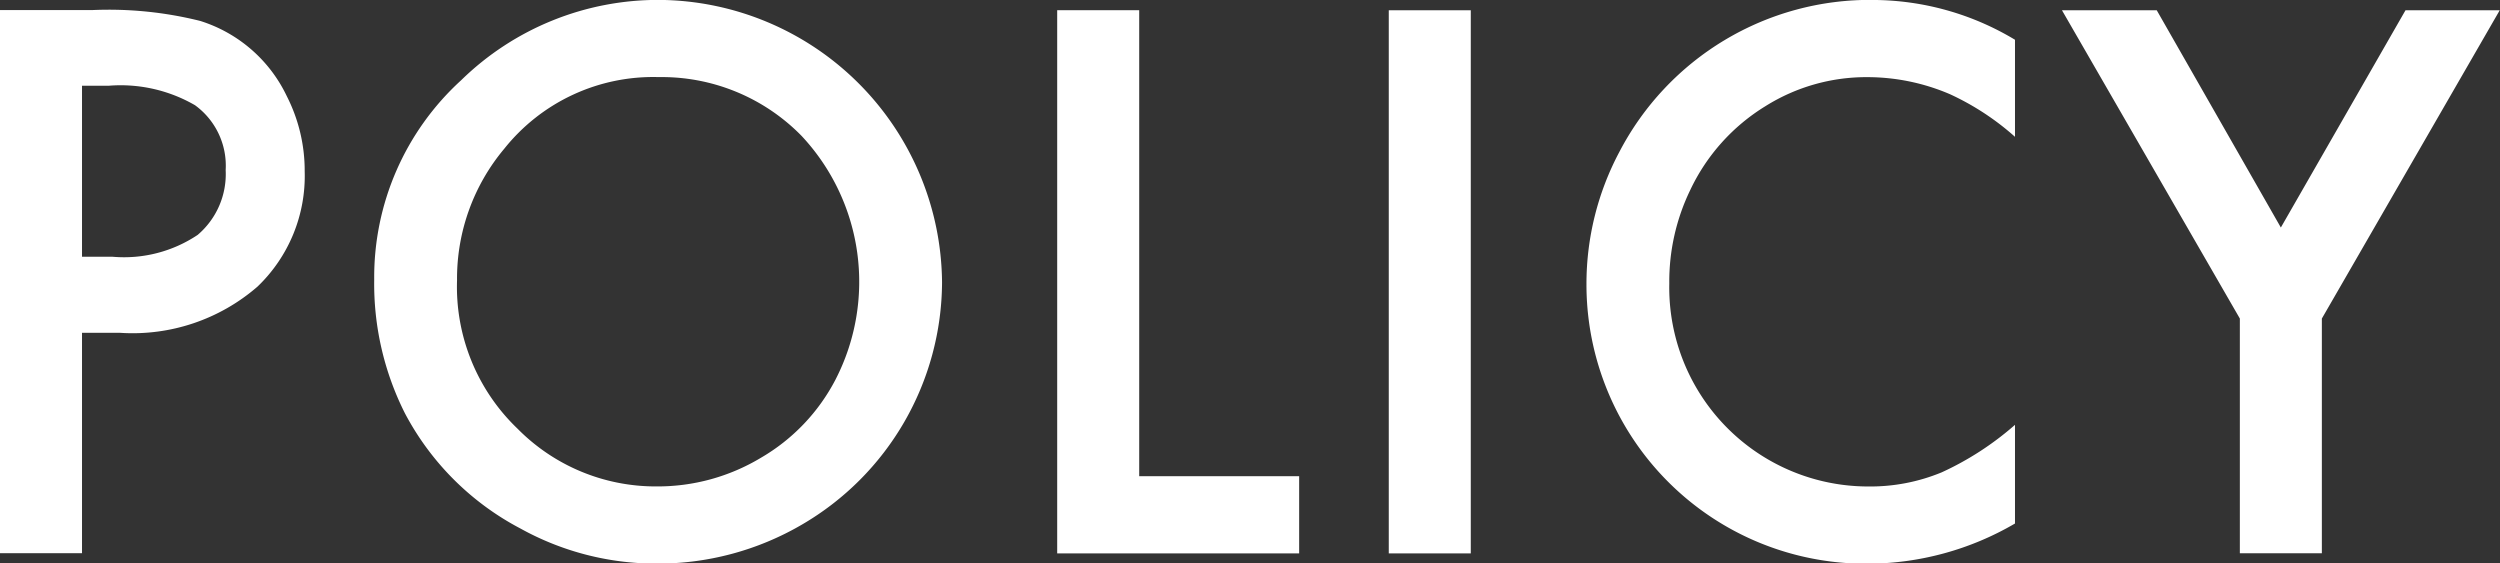
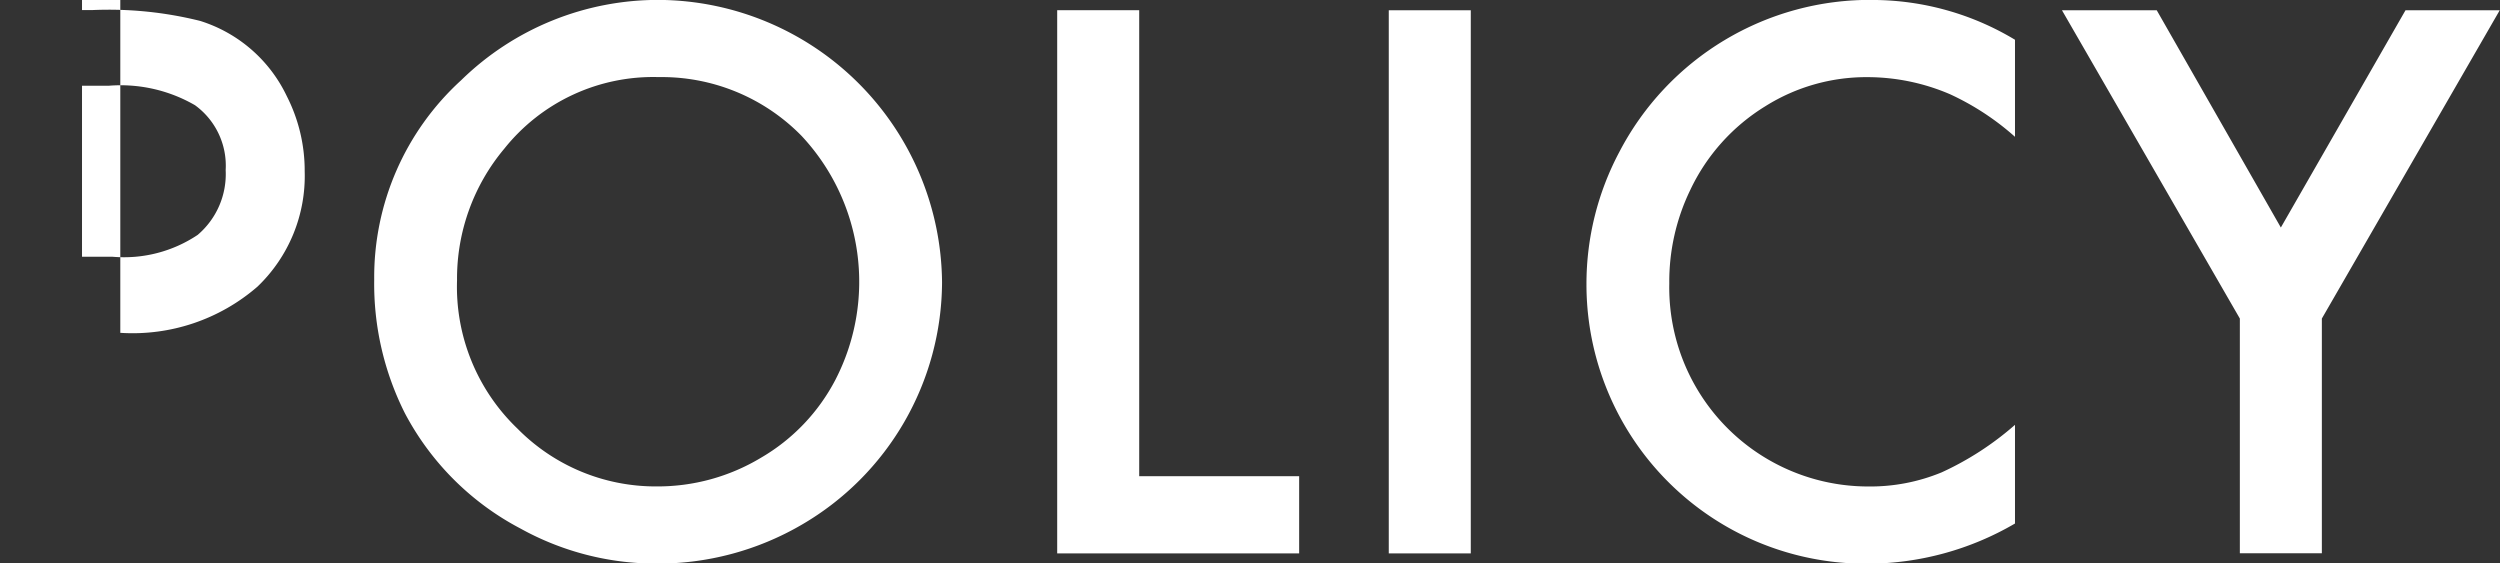
<svg xmlns="http://www.w3.org/2000/svg" width="92.06" height="20.75" viewBox="0 0 92.06 20.75">
  <rect x="0" y="0" width="92.06" height="20.75" fill="#333333" stroke="none" />
  <defs>
    <style>
      .cls-1 {
        fill: #fff;
        fill-rule: evenodd;
      }
    </style>
  </defs>
-   <path id="policy_h2_title" class="cls-1" d="M1843.65,444.412a7.013,7.013,0,0,0,5.05-1.7,5.636,5.636,0,0,0,1.74-4.249,6.046,6.046,0,0,0-.66-2.768,5.281,5.281,0,0,0-3.19-2.769,13.888,13.888,0,0,0-3.95-.4h-3.42v20h3.02v-8.115h1.41Zm-1.41-9.1h1a5.47,5.47,0,0,1,3.16.718,2.751,2.751,0,0,1,1.13,2.388,2.938,2.938,0,0,1-1.03,2.387,4.873,4.873,0,0,1-3.13.806h-1.13v-6.3Zm13.96-.2a9.811,9.811,0,0,0-3.2,7.339,10.588,10.588,0,0,0,1.13,4.922,10.135,10.135,0,0,0,4.26,4.248,10.3,10.3,0,0,0,4.97,1.289,10.512,10.512,0,0,0,5.39-1.436,10.375,10.375,0,0,0,5.16-8.921,10.49,10.49,0,0,0-10.4-10.4,10.375,10.375,0,0,0-7.31,2.959h0Zm12.54,2.051a7.862,7.862,0,0,1,1.25,8.965,7.131,7.131,0,0,1-2.75,2.885,7.379,7.379,0,0,1-3.85,1.055,7.138,7.138,0,0,1-5.11-2.124,7.229,7.229,0,0,1-2.23-5.464,7.438,7.438,0,0,1,1.74-4.848,7.013,7.013,0,0,1,5.69-2.637,7.2,7.2,0,0,1,5.26,2.168h0Zm9.41-4.629v20h8.91v-2.842h-5.89V432.532h-3.02Zm12.21,0v20h3.02v-20h-3.02Zm17.84-.381a10.4,10.4,0,0,0-9.35,5.6,10.346,10.346,0,0,0-1.21,4.878,10.282,10.282,0,0,0,10.34,10.283,10.812,10.812,0,0,0,5.44-1.48V447.8a11.072,11.072,0,0,1-2.7,1.75,6.873,6.873,0,0,1-2.71.52,7.326,7.326,0,0,1-7.32-7.471,7.731,7.731,0,0,1,.77-3.442,7.25,7.25,0,0,1,2.77-3.091,6.986,6.986,0,0,1,3.78-1.069,7.716,7.716,0,0,1,3.02.63,9.675,9.675,0,0,1,2.39,1.567v-3.574a10.194,10.194,0,0,0-5.22-1.465h0Zm13.5,20.376h3.02v-8.643l6.55-11.352h-3.47l-4.59,8-4.57-8h-3.49l6.55,11.352v8.643Z" transform="translate(-1839.22 -432.156)" />
+   <path id="policy_h2_title" class="cls-1" d="M1843.65,444.412a7.013,7.013,0,0,0,5.05-1.7,5.636,5.636,0,0,0,1.74-4.249,6.046,6.046,0,0,0-.66-2.768,5.281,5.281,0,0,0-3.19-2.769,13.888,13.888,0,0,0-3.95-.4h-3.42h3.02v-8.115h1.41Zm-1.41-9.1h1a5.47,5.47,0,0,1,3.16.718,2.751,2.751,0,0,1,1.13,2.388,2.938,2.938,0,0,1-1.03,2.387,4.873,4.873,0,0,1-3.13.806h-1.13v-6.3Zm13.96-.2a9.811,9.811,0,0,0-3.2,7.339,10.588,10.588,0,0,0,1.13,4.922,10.135,10.135,0,0,0,4.26,4.248,10.3,10.3,0,0,0,4.97,1.289,10.512,10.512,0,0,0,5.39-1.436,10.375,10.375,0,0,0,5.16-8.921,10.49,10.49,0,0,0-10.4-10.4,10.375,10.375,0,0,0-7.31,2.959h0Zm12.54,2.051a7.862,7.862,0,0,1,1.25,8.965,7.131,7.131,0,0,1-2.75,2.885,7.379,7.379,0,0,1-3.85,1.055,7.138,7.138,0,0,1-5.11-2.124,7.229,7.229,0,0,1-2.23-5.464,7.438,7.438,0,0,1,1.74-4.848,7.013,7.013,0,0,1,5.69-2.637,7.2,7.2,0,0,1,5.26,2.168h0Zm9.41-4.629v20h8.91v-2.842h-5.89V432.532h-3.02Zm12.21,0v20h3.02v-20h-3.02Zm17.84-.381a10.4,10.4,0,0,0-9.35,5.6,10.346,10.346,0,0,0-1.21,4.878,10.282,10.282,0,0,0,10.34,10.283,10.812,10.812,0,0,0,5.44-1.48V447.8a11.072,11.072,0,0,1-2.7,1.75,6.873,6.873,0,0,1-2.71.52,7.326,7.326,0,0,1-7.32-7.471,7.731,7.731,0,0,1,.77-3.442,7.25,7.25,0,0,1,2.77-3.091,6.986,6.986,0,0,1,3.78-1.069,7.716,7.716,0,0,1,3.02.63,9.675,9.675,0,0,1,2.39,1.567v-3.574a10.194,10.194,0,0,0-5.22-1.465h0Zm13.5,20.376h3.02v-8.643l6.55-11.352h-3.47l-4.59,8-4.57-8h-3.49l6.55,11.352v8.643Z" transform="translate(-1839.22 -432.156)" />
</svg>